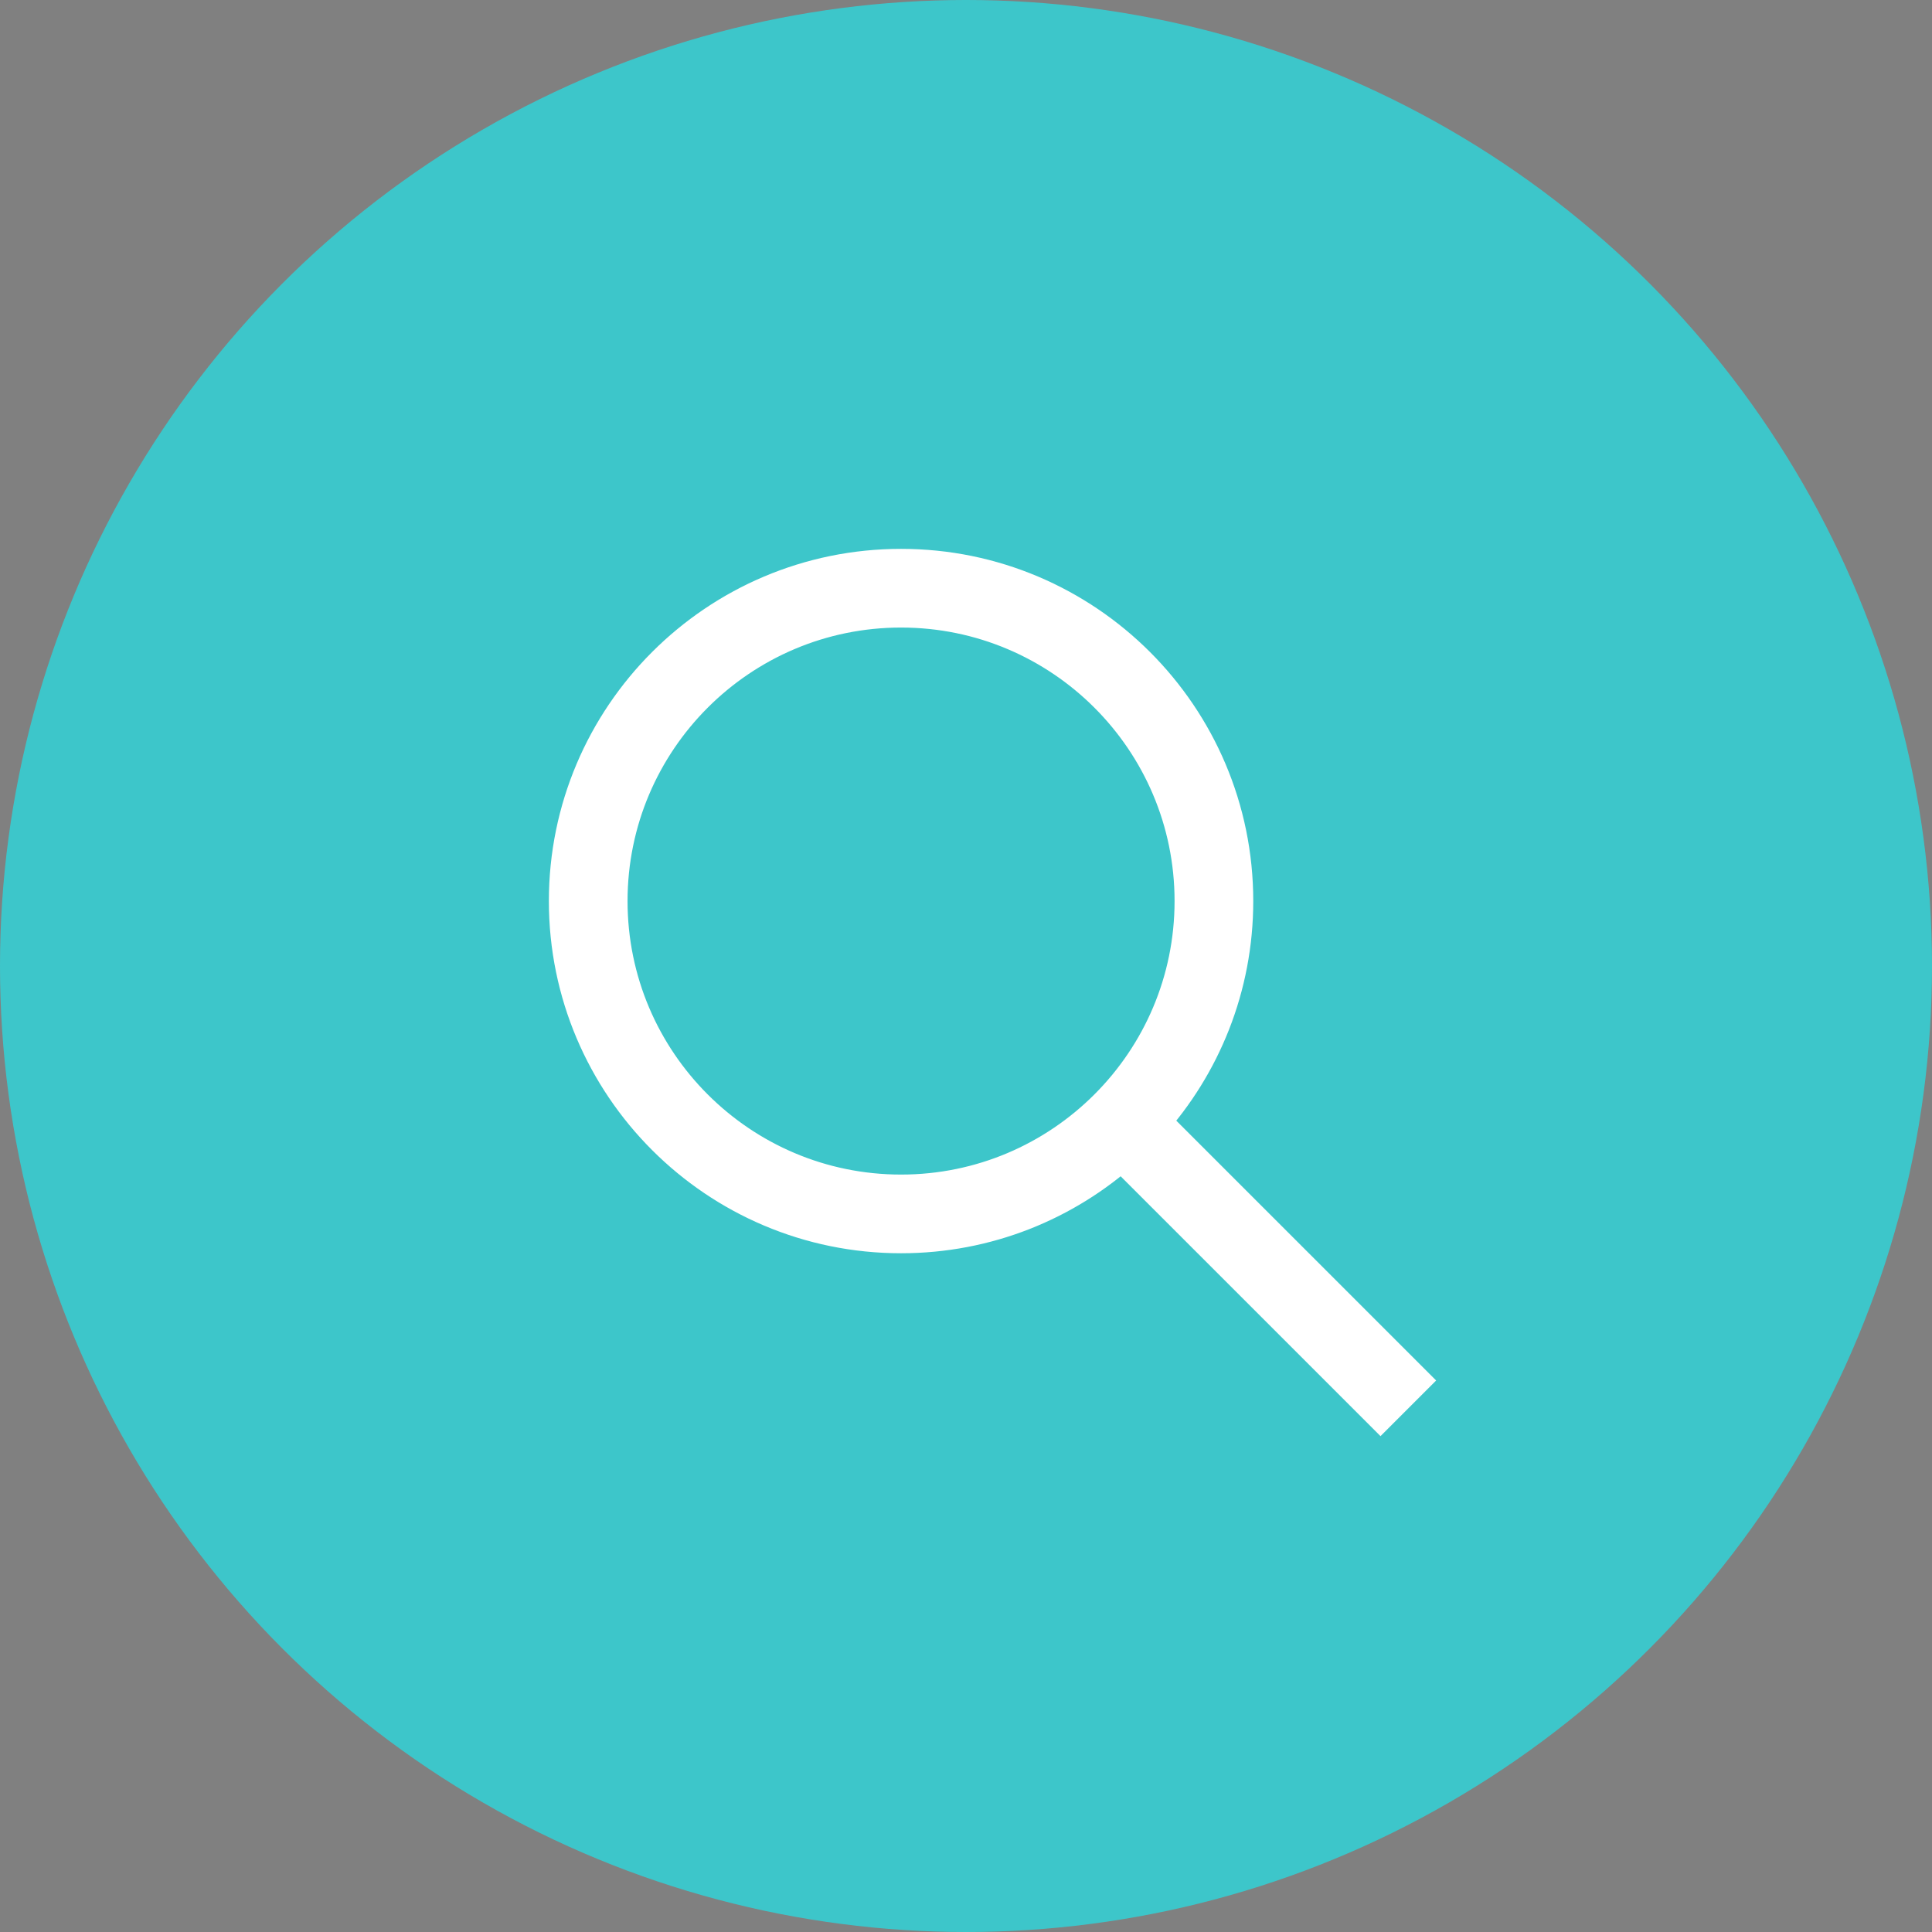
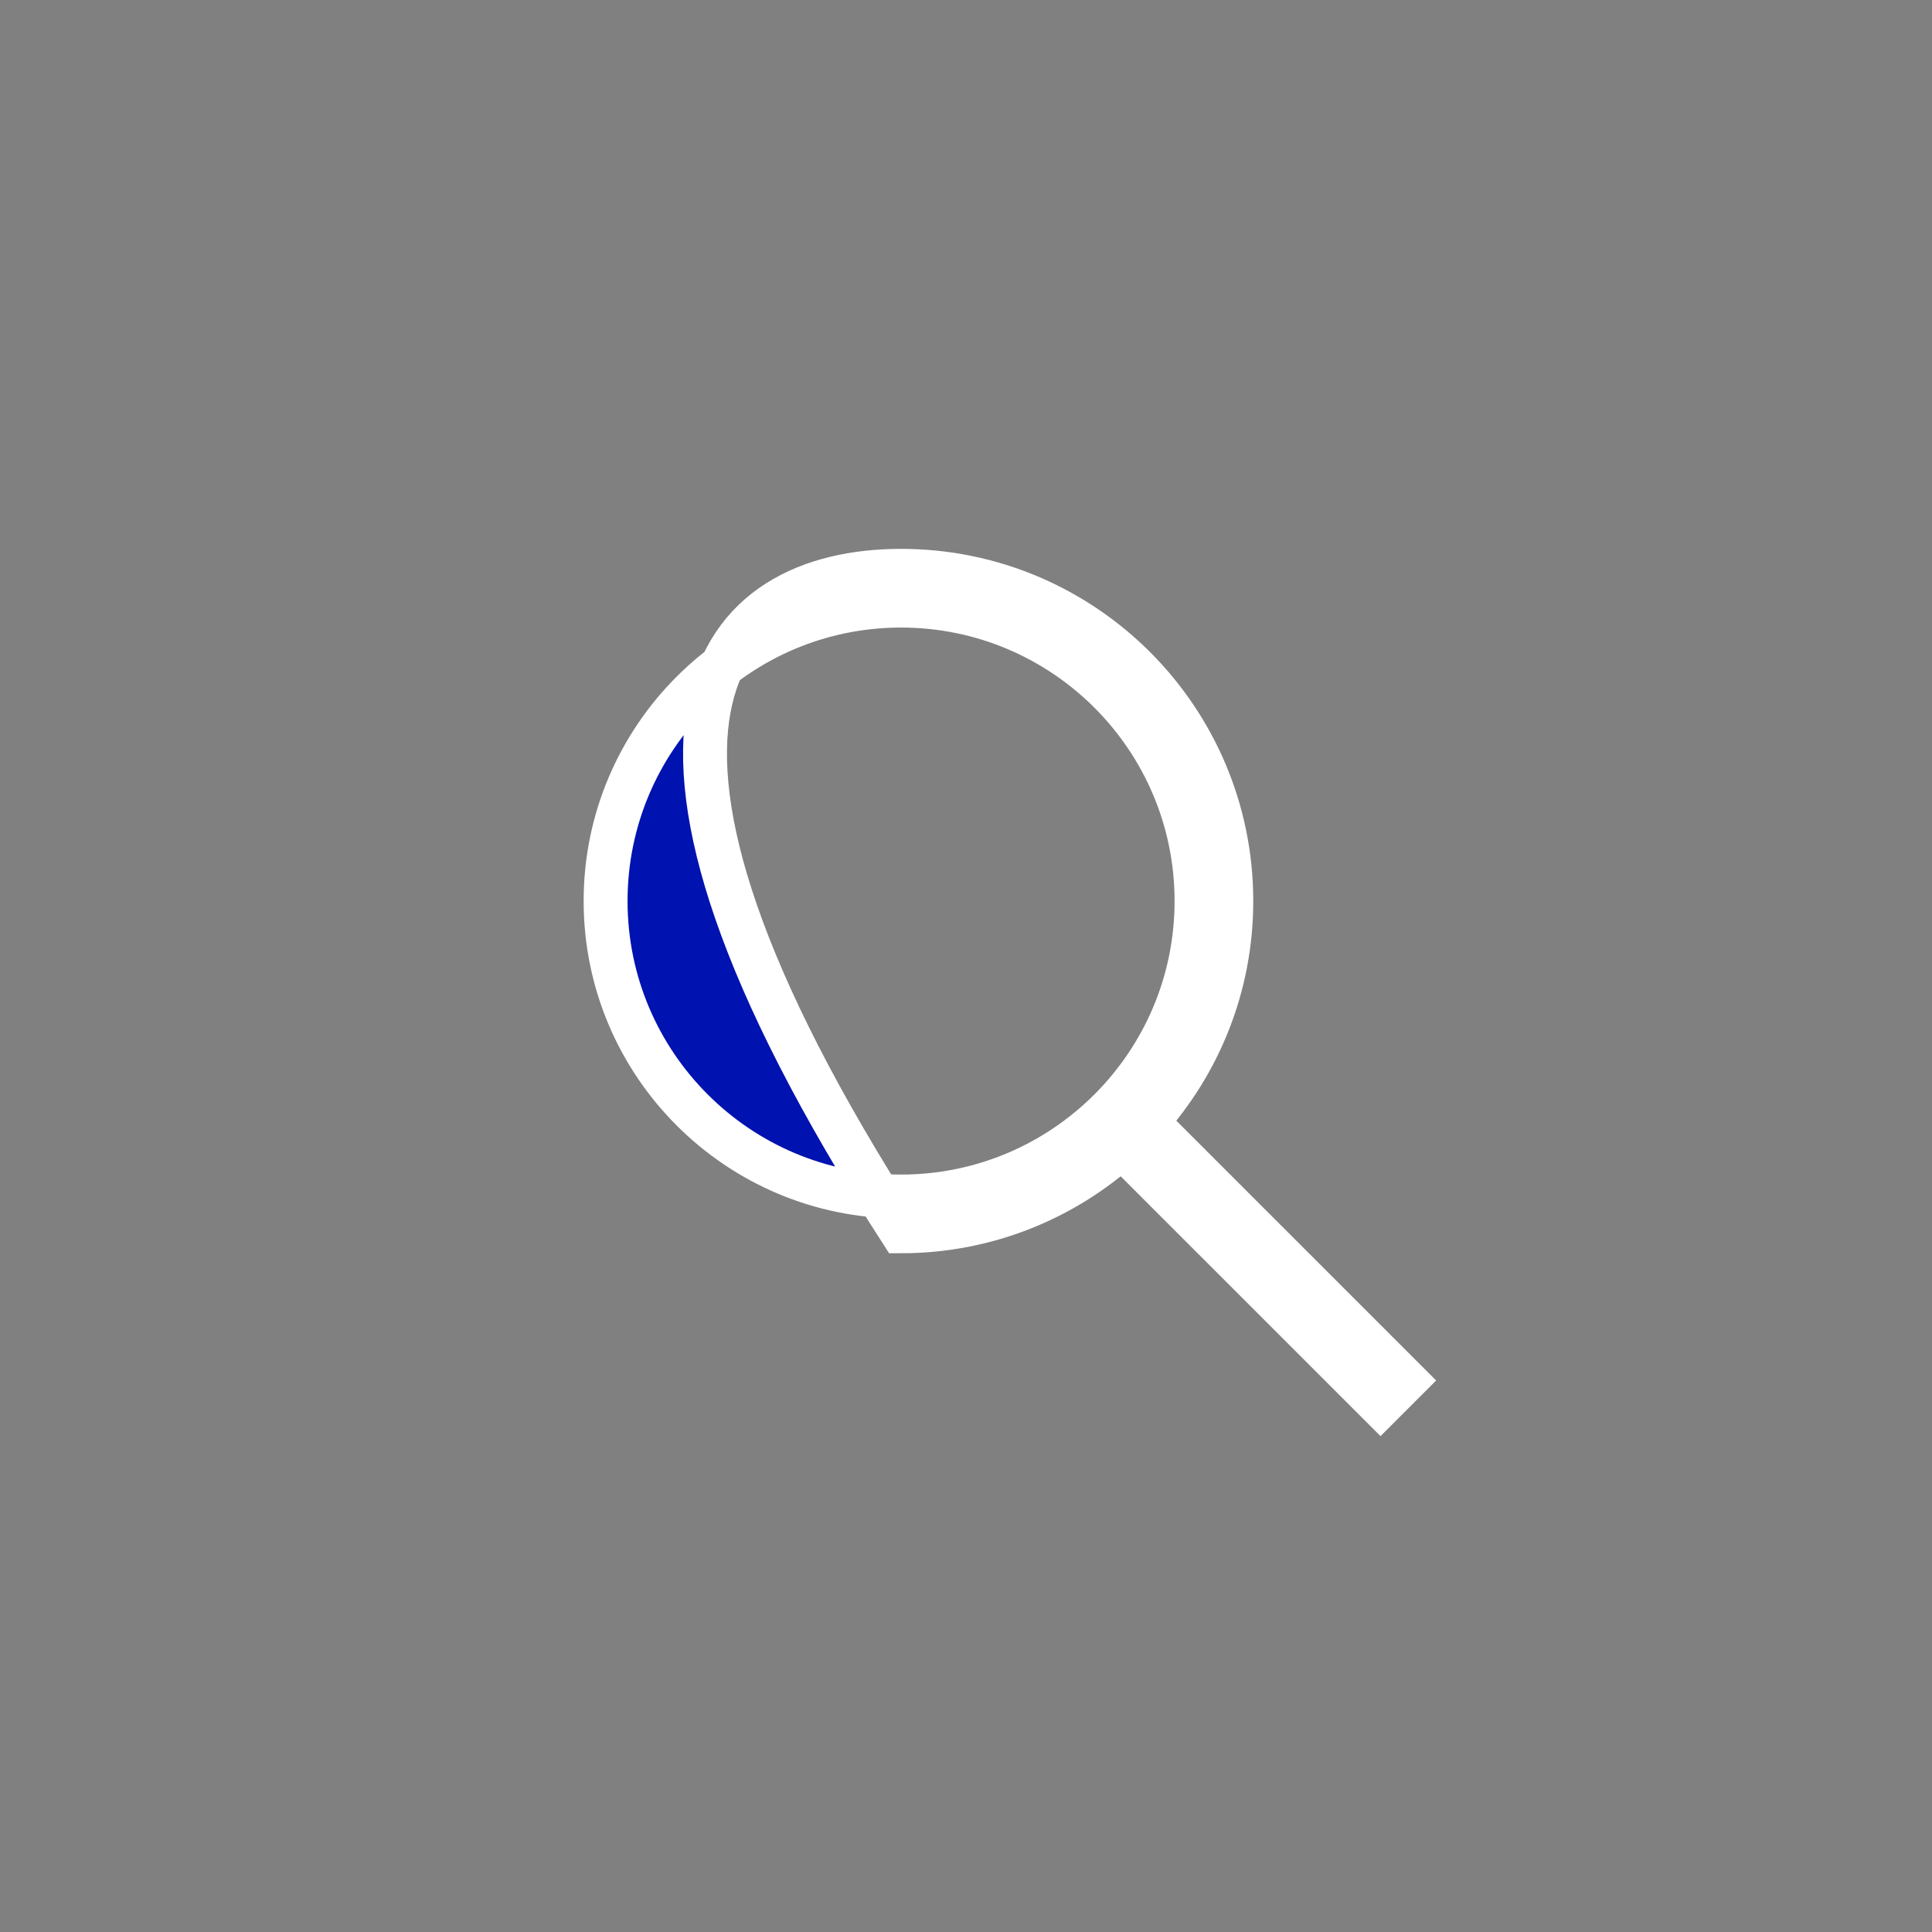
<svg xmlns="http://www.w3.org/2000/svg" width="44" height="44" viewBox="0 0 44 44" fill="none">
  <rect x="0" y="0" width="44" height="44" fill="#808080" stroke="none" />
-   <circle cx="22" cy="22" r="22" fill="#3DC6CA" />
-   <path fill-rule="evenodd" clip-rule="evenodd" d="M25.55 26.11C24.218 27.311 22.454 28.042 20.521 28.042C16.37 28.042 13 24.672 13 20.521C13 16.37 16.37 13 20.521 13C24.672 13 28.042 16.37 28.042 20.521C28.042 22.454 27.311 24.218 26.11 25.55L32 31.44L31.44 32L25.55 26.11ZM20.521 13.792C24.235 13.792 27.25 16.807 27.25 20.521C27.25 24.235 24.235 27.25 20.521 27.25C16.807 27.25 13.792 24.235 13.792 20.521C13.792 16.807 16.807 13.792 20.521 13.792Z" fill="#0012AF" stroke="white" />
+   <path fill-rule="evenodd" clip-rule="evenodd" d="M25.55 26.11C24.218 27.311 22.454 28.042 20.521 28.042C13 16.37 16.37 13 20.521 13C24.672 13 28.042 16.37 28.042 20.521C28.042 22.454 27.311 24.218 26.11 25.55L32 31.44L31.44 32L25.55 26.11ZM20.521 13.792C24.235 13.792 27.25 16.807 27.25 20.521C27.25 24.235 24.235 27.25 20.521 27.25C16.807 27.25 13.792 24.235 13.792 20.521C13.792 16.807 16.807 13.792 20.521 13.792Z" fill="#0012AF" stroke="white" />
</svg>